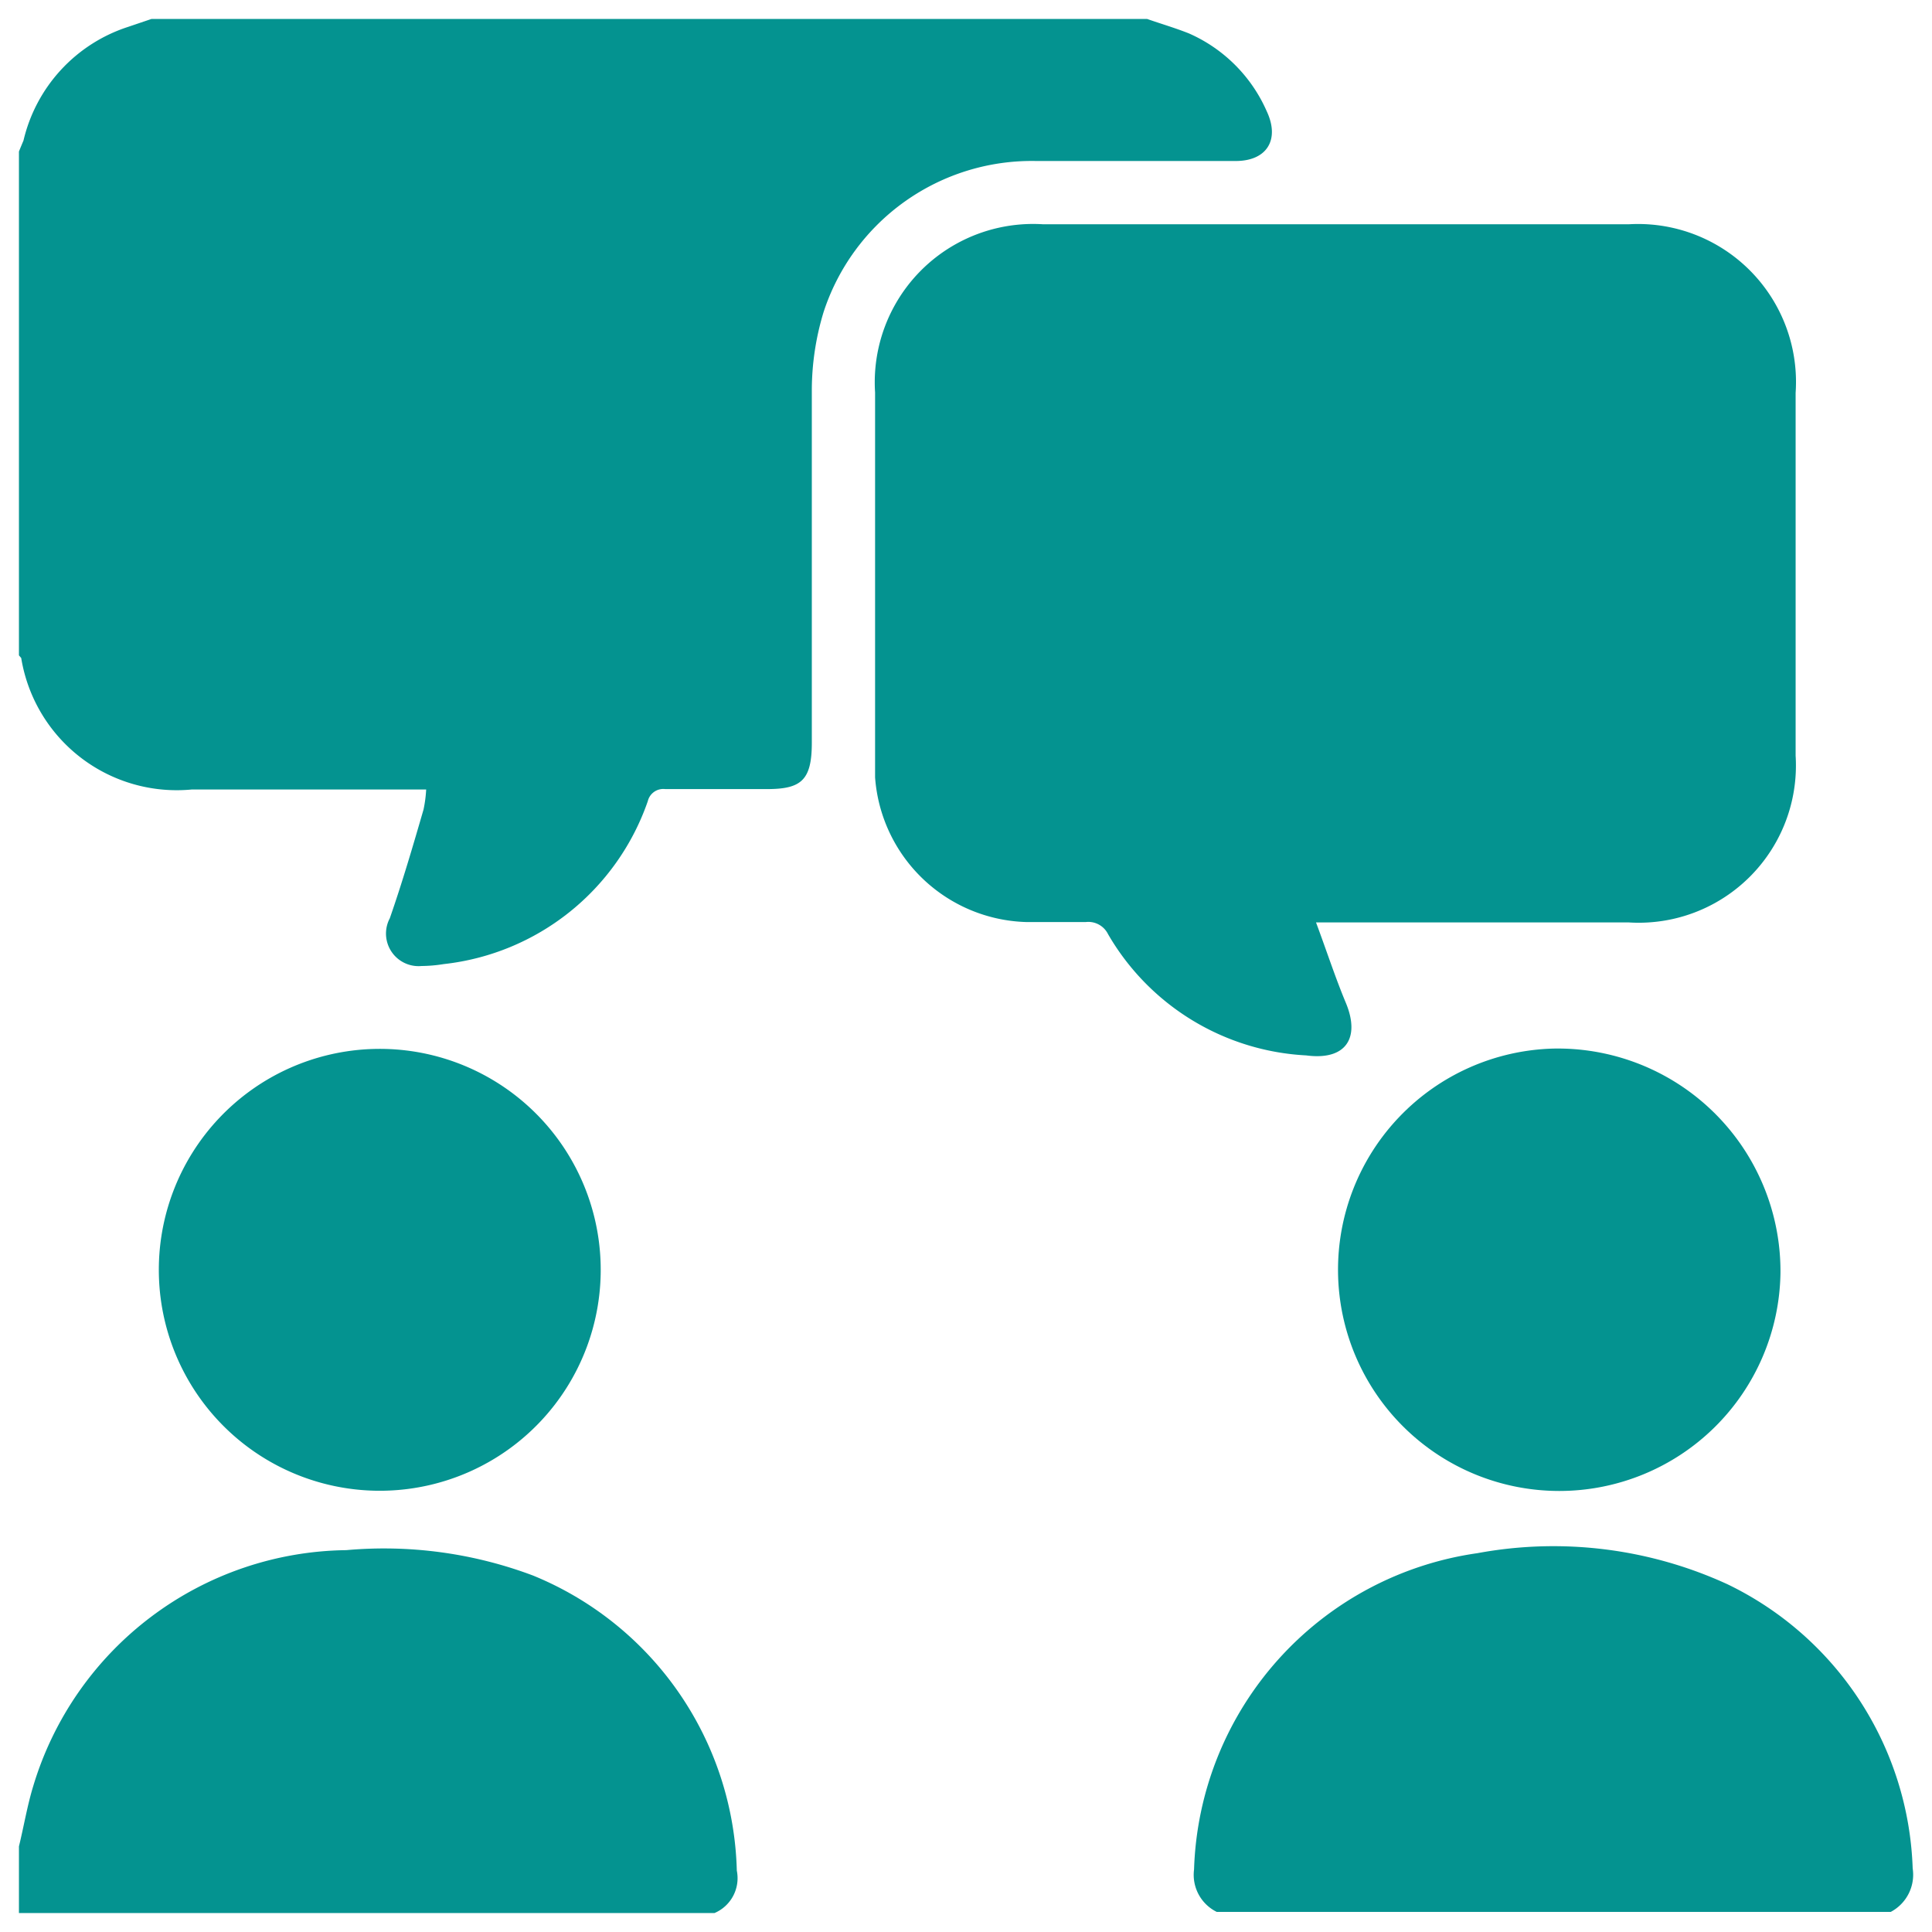
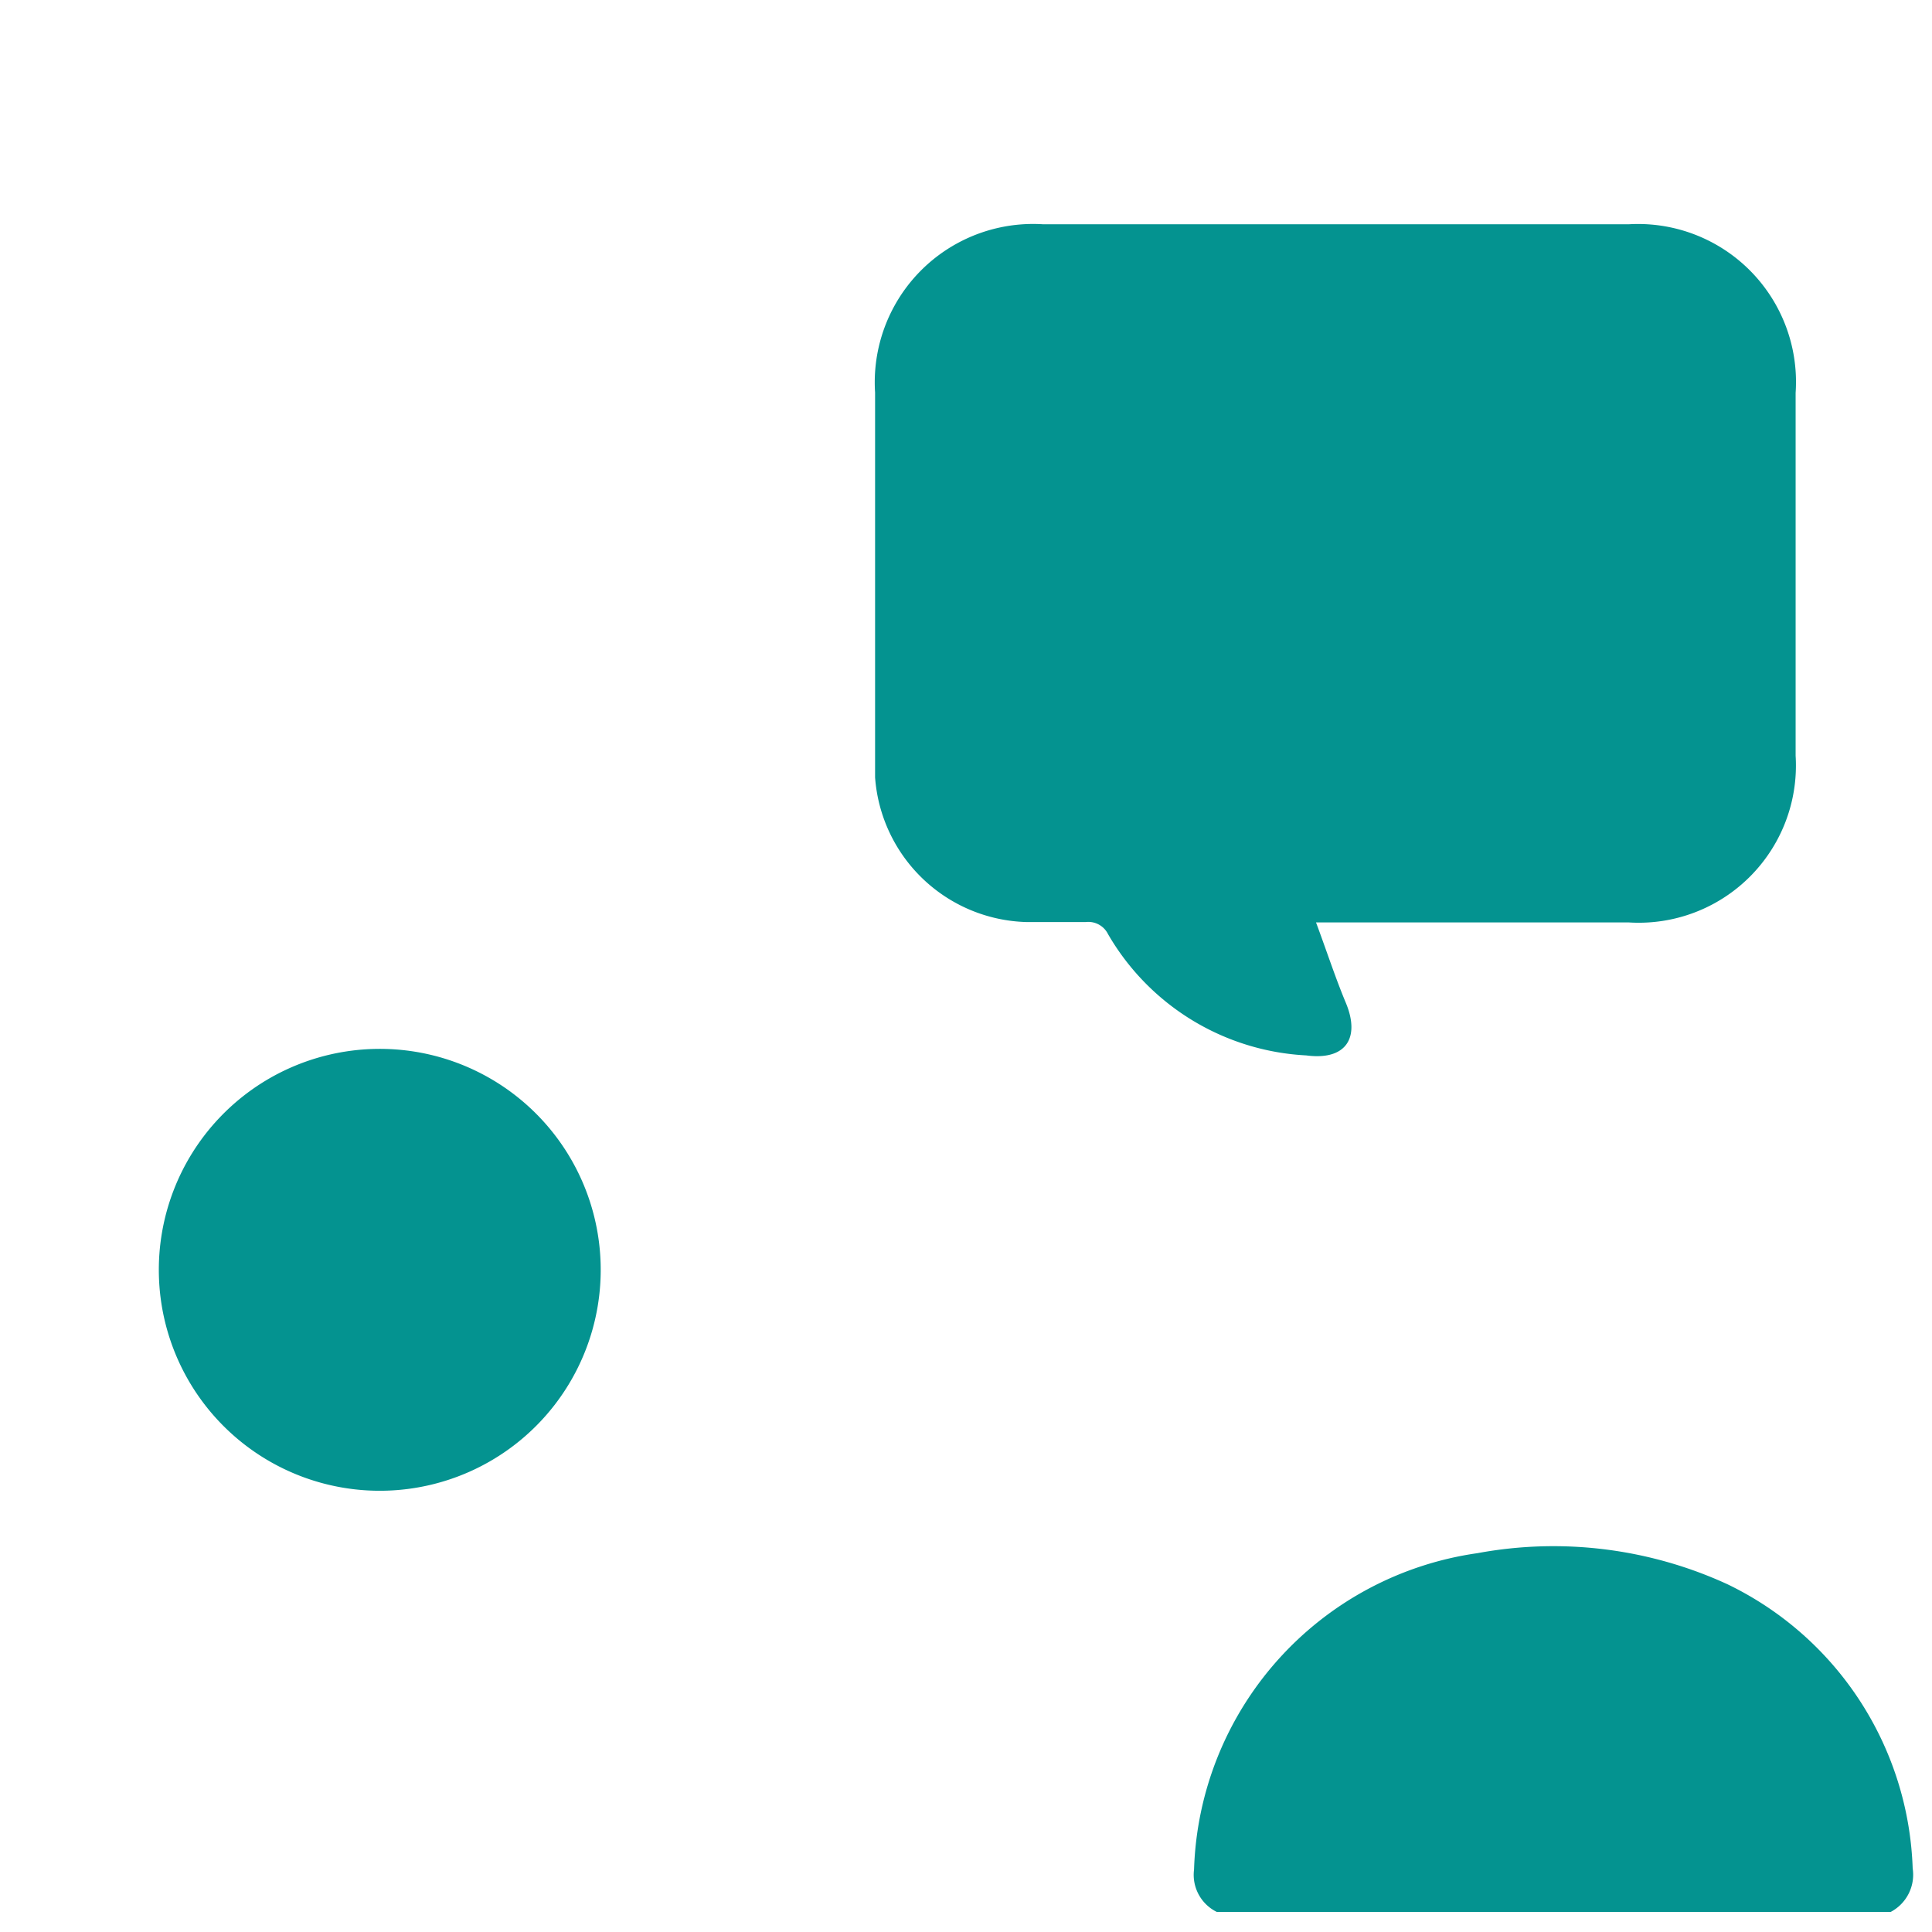
<svg xmlns="http://www.w3.org/2000/svg" id="Layer_1" data-name="Layer 1" viewBox="0 0 51 51">
  <defs>
    <style>.cls-1{fill:#049390;}</style>
  </defs>
  <title>foster-engaging</title>
-   <path class="cls-1" d="M27.35,4.25c1.75,0,3.51,0,5.27,0,.82,0,1.17-.56.82-1.31A4,4,0,0,0,31.38.88C31,.73,30.65.63,30.28.5H4L3.38.71a4.15,4.15,0,0,0-2.76,3C.59,3.78.54,3.9.5,4V17.3l.06.07a4.16,4.16,0,0,0,4.51,3.47h6.18a3.42,3.42,0,0,1-.07.53c-.29,1-.56,1.92-.89,2.87a.86.86,0,0,0,.84,1.26,3.79,3.79,0,0,0,.58-.05,6.45,6.45,0,0,0,5.39-4.3.42.42,0,0,1,.46-.32c.89,0,1.78,0,2.68,0s1.19-.22,1.19-1.22c0-3.1,0-6.21,0-9.32a7.12,7.12,0,0,1,.31-2.05A5.78,5.78,0,0,1,27.35,4.25Z" />
-   <path class="cls-1" d="M14.07,41.59a11.17,11.17,0,0,0-4.93-.67A8.74,8.74,0,0,0,.88,47.14c-.16.52-.25,1.07-.38,1.6V50.5H18.86a1,1,0,0,0,.59-1.12A8.65,8.65,0,0,0,14.07,41.59Z" />
  <path class="cls-1" d="M50.49,49.32a8.65,8.65,0,0,0-4.89-7.5A11,11,0,0,0,39,41a8.71,8.71,0,0,0-7.48,8.35,1.09,1.09,0,0,0,.6,1.12H49.91A1.11,1.11,0,0,0,50.49,49.32Z" />
  <path class="cls-1" d="M35.53,26.48c-.28-.67-.5-1.35-.79-2.13H43a4.15,4.15,0,0,0,4.4-4.4V10.37A4.17,4.17,0,0,0,43,5.92H27.53a4.18,4.18,0,0,0-4.43,4.44c0,3.18,0,6.35,0,9.52,0,.21,0,.43,0,.64a4.12,4.12,0,0,0,4,3.82c.52,0,1,0,1.56,0a.58.58,0,0,1,.59.32,6.43,6.43,0,0,0,5.23,3.2C35.53,28,35.91,27.4,35.53,26.48Z" />
-   <path class="cls-1" d="M41,27.68a5.84,5.84,0,1,0,6,5.92A5.88,5.88,0,0,0,41,27.68Z" />
  <path class="cls-1" d="M10.19,39.35a5.83,5.83,0,1,0-.33-11.66,5.83,5.83,0,1,0,.33,11.66Z" />
</svg>